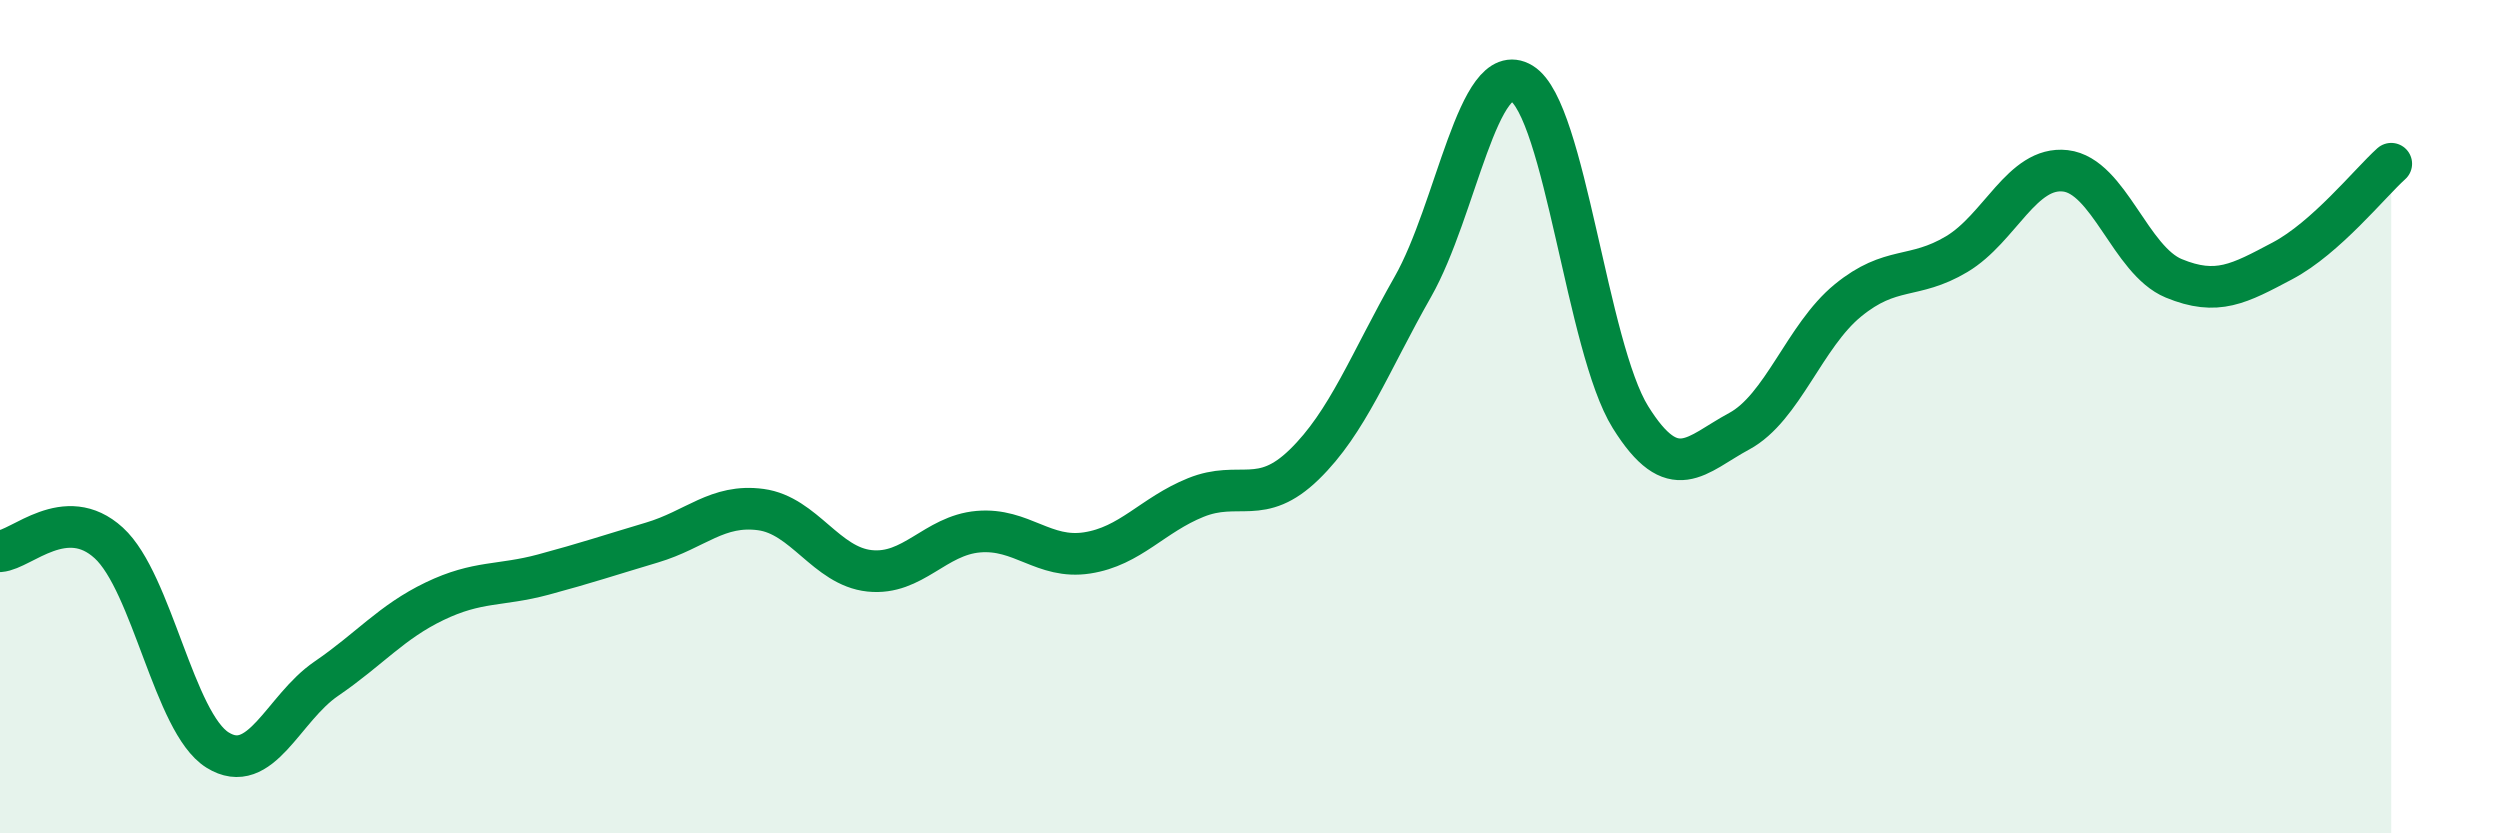
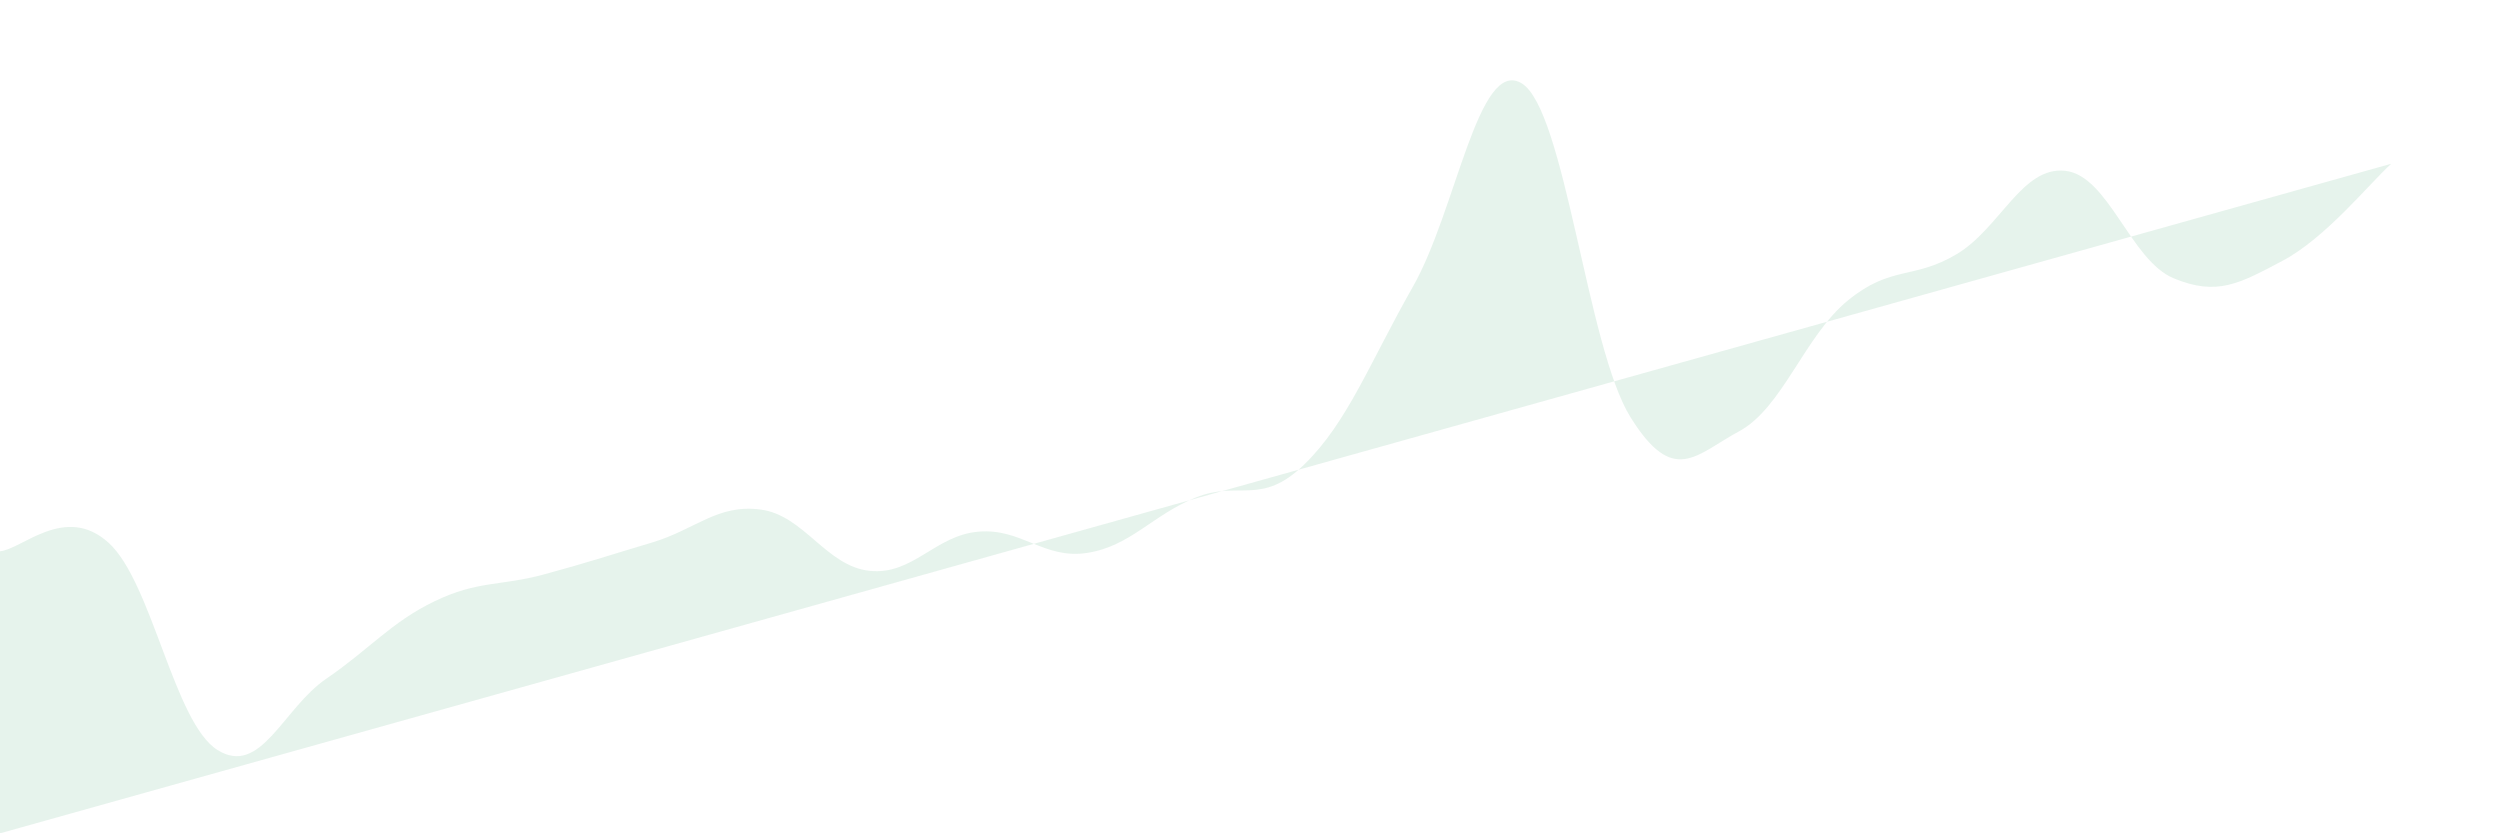
<svg xmlns="http://www.w3.org/2000/svg" width="60" height="20" viewBox="0 0 60 20">
-   <path d="M 0,13.23 C 0.52,13.19 1.57,12.08 2.61,13.03 C 3.65,13.98 4.18,17.35 5.22,18 C 6.26,18.65 6.79,17 7.83,16.29 C 8.87,15.58 9.39,14.93 10.43,14.43 C 11.47,13.93 12,14.07 13.04,13.79 C 14.08,13.51 14.61,13.33 15.65,13.02 C 16.69,12.71 17.22,12.09 18.26,12.23 C 19.3,12.37 19.83,13.59 20.87,13.7 C 21.91,13.81 22.44,12.85 23.48,12.76 C 24.52,12.67 25.05,13.43 26.09,13.27 C 27.13,13.11 27.66,12.36 28.7,11.94 C 29.74,11.52 30.26,12.16 31.3,11.15 C 32.34,10.14 32.87,8.71 33.91,6.88 C 34.95,5.05 35.48,1.37 36.52,2 C 37.56,2.63 38.09,8.34 39.13,10.01 C 40.17,11.68 40.7,10.91 41.74,10.35 C 42.78,9.79 43.31,8.06 44.35,7.21 C 45.39,6.36 45.92,6.72 46.96,6.1 C 48,5.48 48.53,3.98 49.57,4.1 C 50.61,4.22 51.13,6.25 52.17,6.68 C 53.21,7.11 53.74,6.81 54.78,6.26 C 55.82,5.71 56.87,4.4 57.39,3.93L57.39 20L0 20Z" fill="#008740" opacity="0.1" stroke-linecap="round" stroke-linejoin="round" />
-   <path d="M 0,13.23 C 0.52,13.19 1.57,12.08 2.61,13.03 C 3.65,13.98 4.18,17.35 5.22,18 C 6.26,18.65 6.79,17 7.83,16.29 C 8.87,15.58 9.39,14.93 10.43,14.43 C 11.47,13.93 12,14.07 13.04,13.79 C 14.08,13.51 14.61,13.33 15.65,13.02 C 16.69,12.71 17.22,12.09 18.26,12.23 C 19.3,12.37 19.83,13.59 20.87,13.7 C 21.91,13.81 22.44,12.85 23.48,12.76 C 24.52,12.67 25.05,13.43 26.09,13.27 C 27.13,13.11 27.66,12.36 28.7,11.94 C 29.74,11.52 30.26,12.16 31.3,11.15 C 32.34,10.14 32.87,8.71 33.91,6.88 C 34.95,5.05 35.48,1.37 36.52,2 C 37.56,2.63 38.09,8.34 39.13,10.01 C 40.17,11.68 40.7,10.91 41.74,10.35 C 42.78,9.79 43.31,8.06 44.35,7.21 C 45.39,6.36 45.92,6.72 46.96,6.1 C 48,5.48 48.53,3.98 49.57,4.1 C 50.61,4.22 51.13,6.25 52.17,6.68 C 53.21,7.11 53.74,6.81 54.78,6.26 C 55.82,5.71 56.87,4.4 57.39,3.93" stroke="#008740" stroke-width="1" fill="none" stroke-linecap="round" stroke-linejoin="round" />
+   <path d="M 0,13.23 C 0.52,13.19 1.57,12.08 2.61,13.03 C 3.65,13.98 4.18,17.35 5.22,18 C 6.26,18.65 6.79,17 7.83,16.29 C 8.87,15.58 9.39,14.93 10.43,14.43 C 11.47,13.93 12,14.07 13.04,13.79 C 14.08,13.51 14.61,13.33 15.65,13.02 C 16.69,12.71 17.22,12.09 18.26,12.23 C 19.3,12.37 19.83,13.59 20.87,13.7 C 21.91,13.81 22.44,12.85 23.48,12.76 C 24.52,12.67 25.05,13.43 26.09,13.27 C 27.13,13.11 27.66,12.36 28.7,11.94 C 29.74,11.52 30.26,12.16 31.3,11.15 C 32.34,10.14 32.87,8.71 33.91,6.88 C 34.95,5.05 35.48,1.37 36.52,2 C 37.56,2.63 38.09,8.34 39.13,10.01 C 40.17,11.68 40.7,10.91 41.74,10.35 C 42.78,9.79 43.31,8.06 44.35,7.21 C 45.39,6.36 45.92,6.72 46.96,6.1 C 48,5.48 48.53,3.98 49.57,4.1 C 50.61,4.22 51.13,6.25 52.17,6.68 C 53.21,7.11 53.74,6.81 54.78,6.26 C 55.82,5.71 56.87,4.4 57.39,3.93L0 20Z" fill="#008740" opacity="0.1" stroke-linecap="round" stroke-linejoin="round" />
</svg>